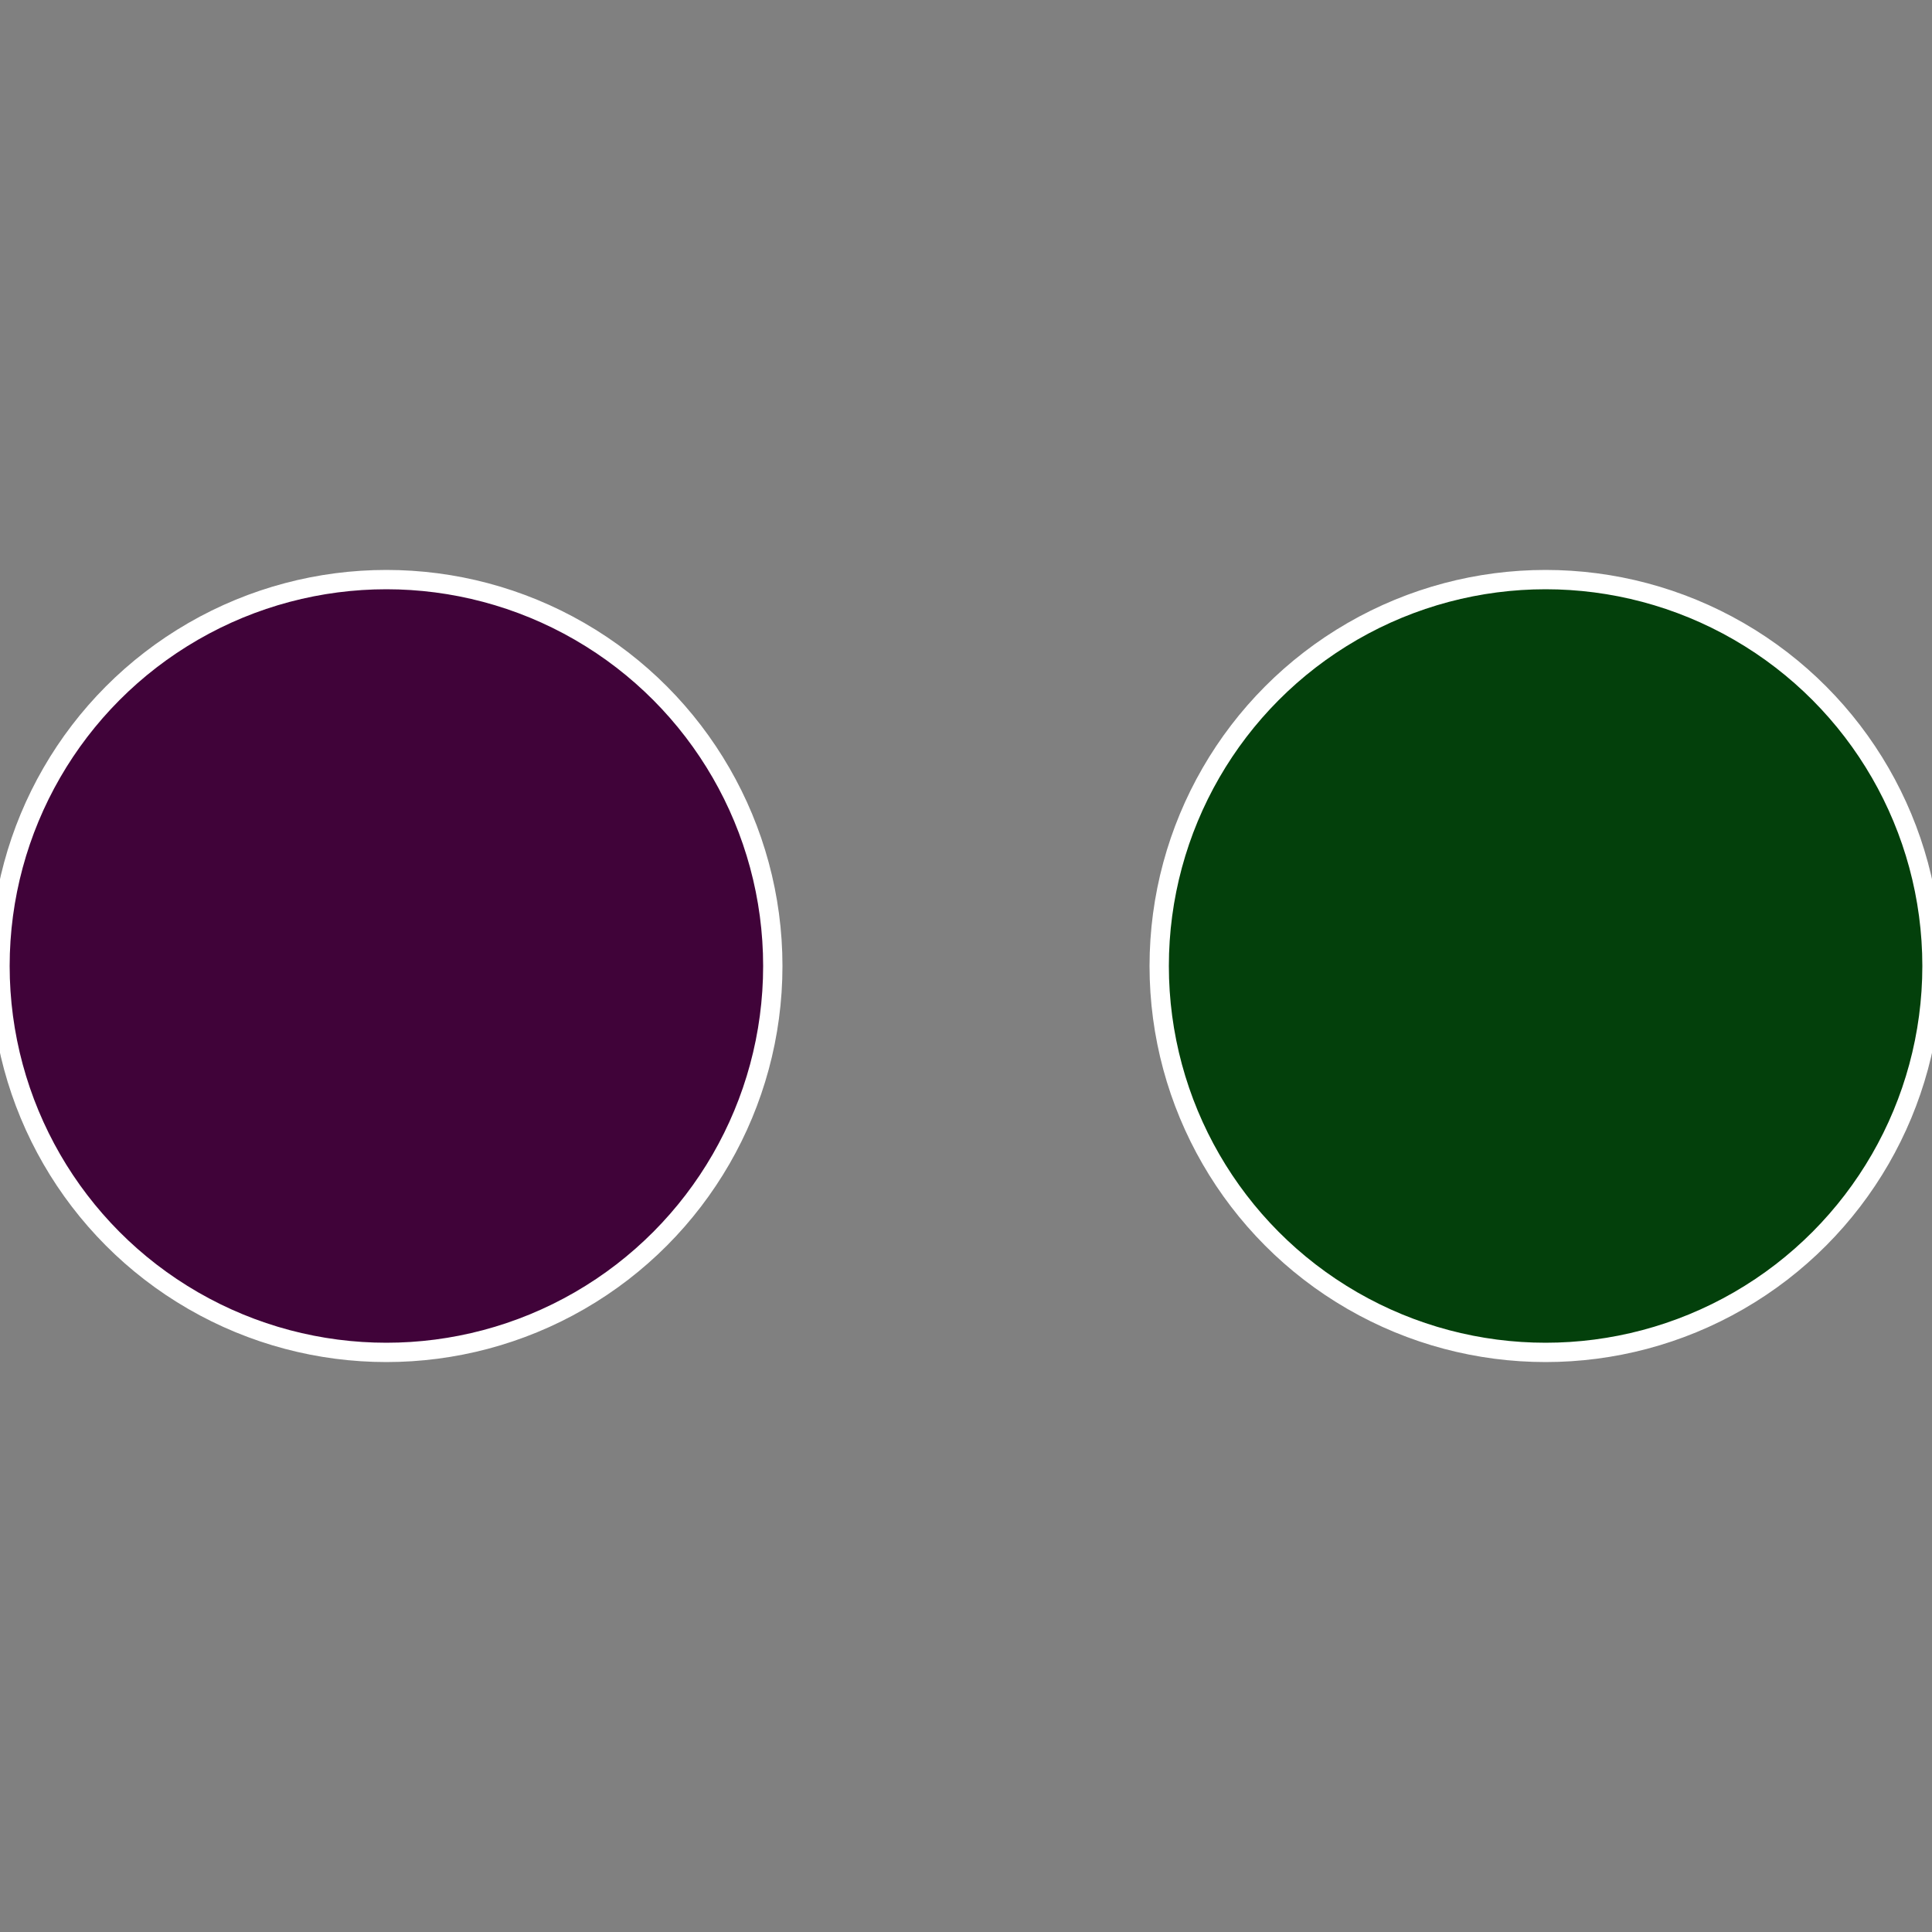
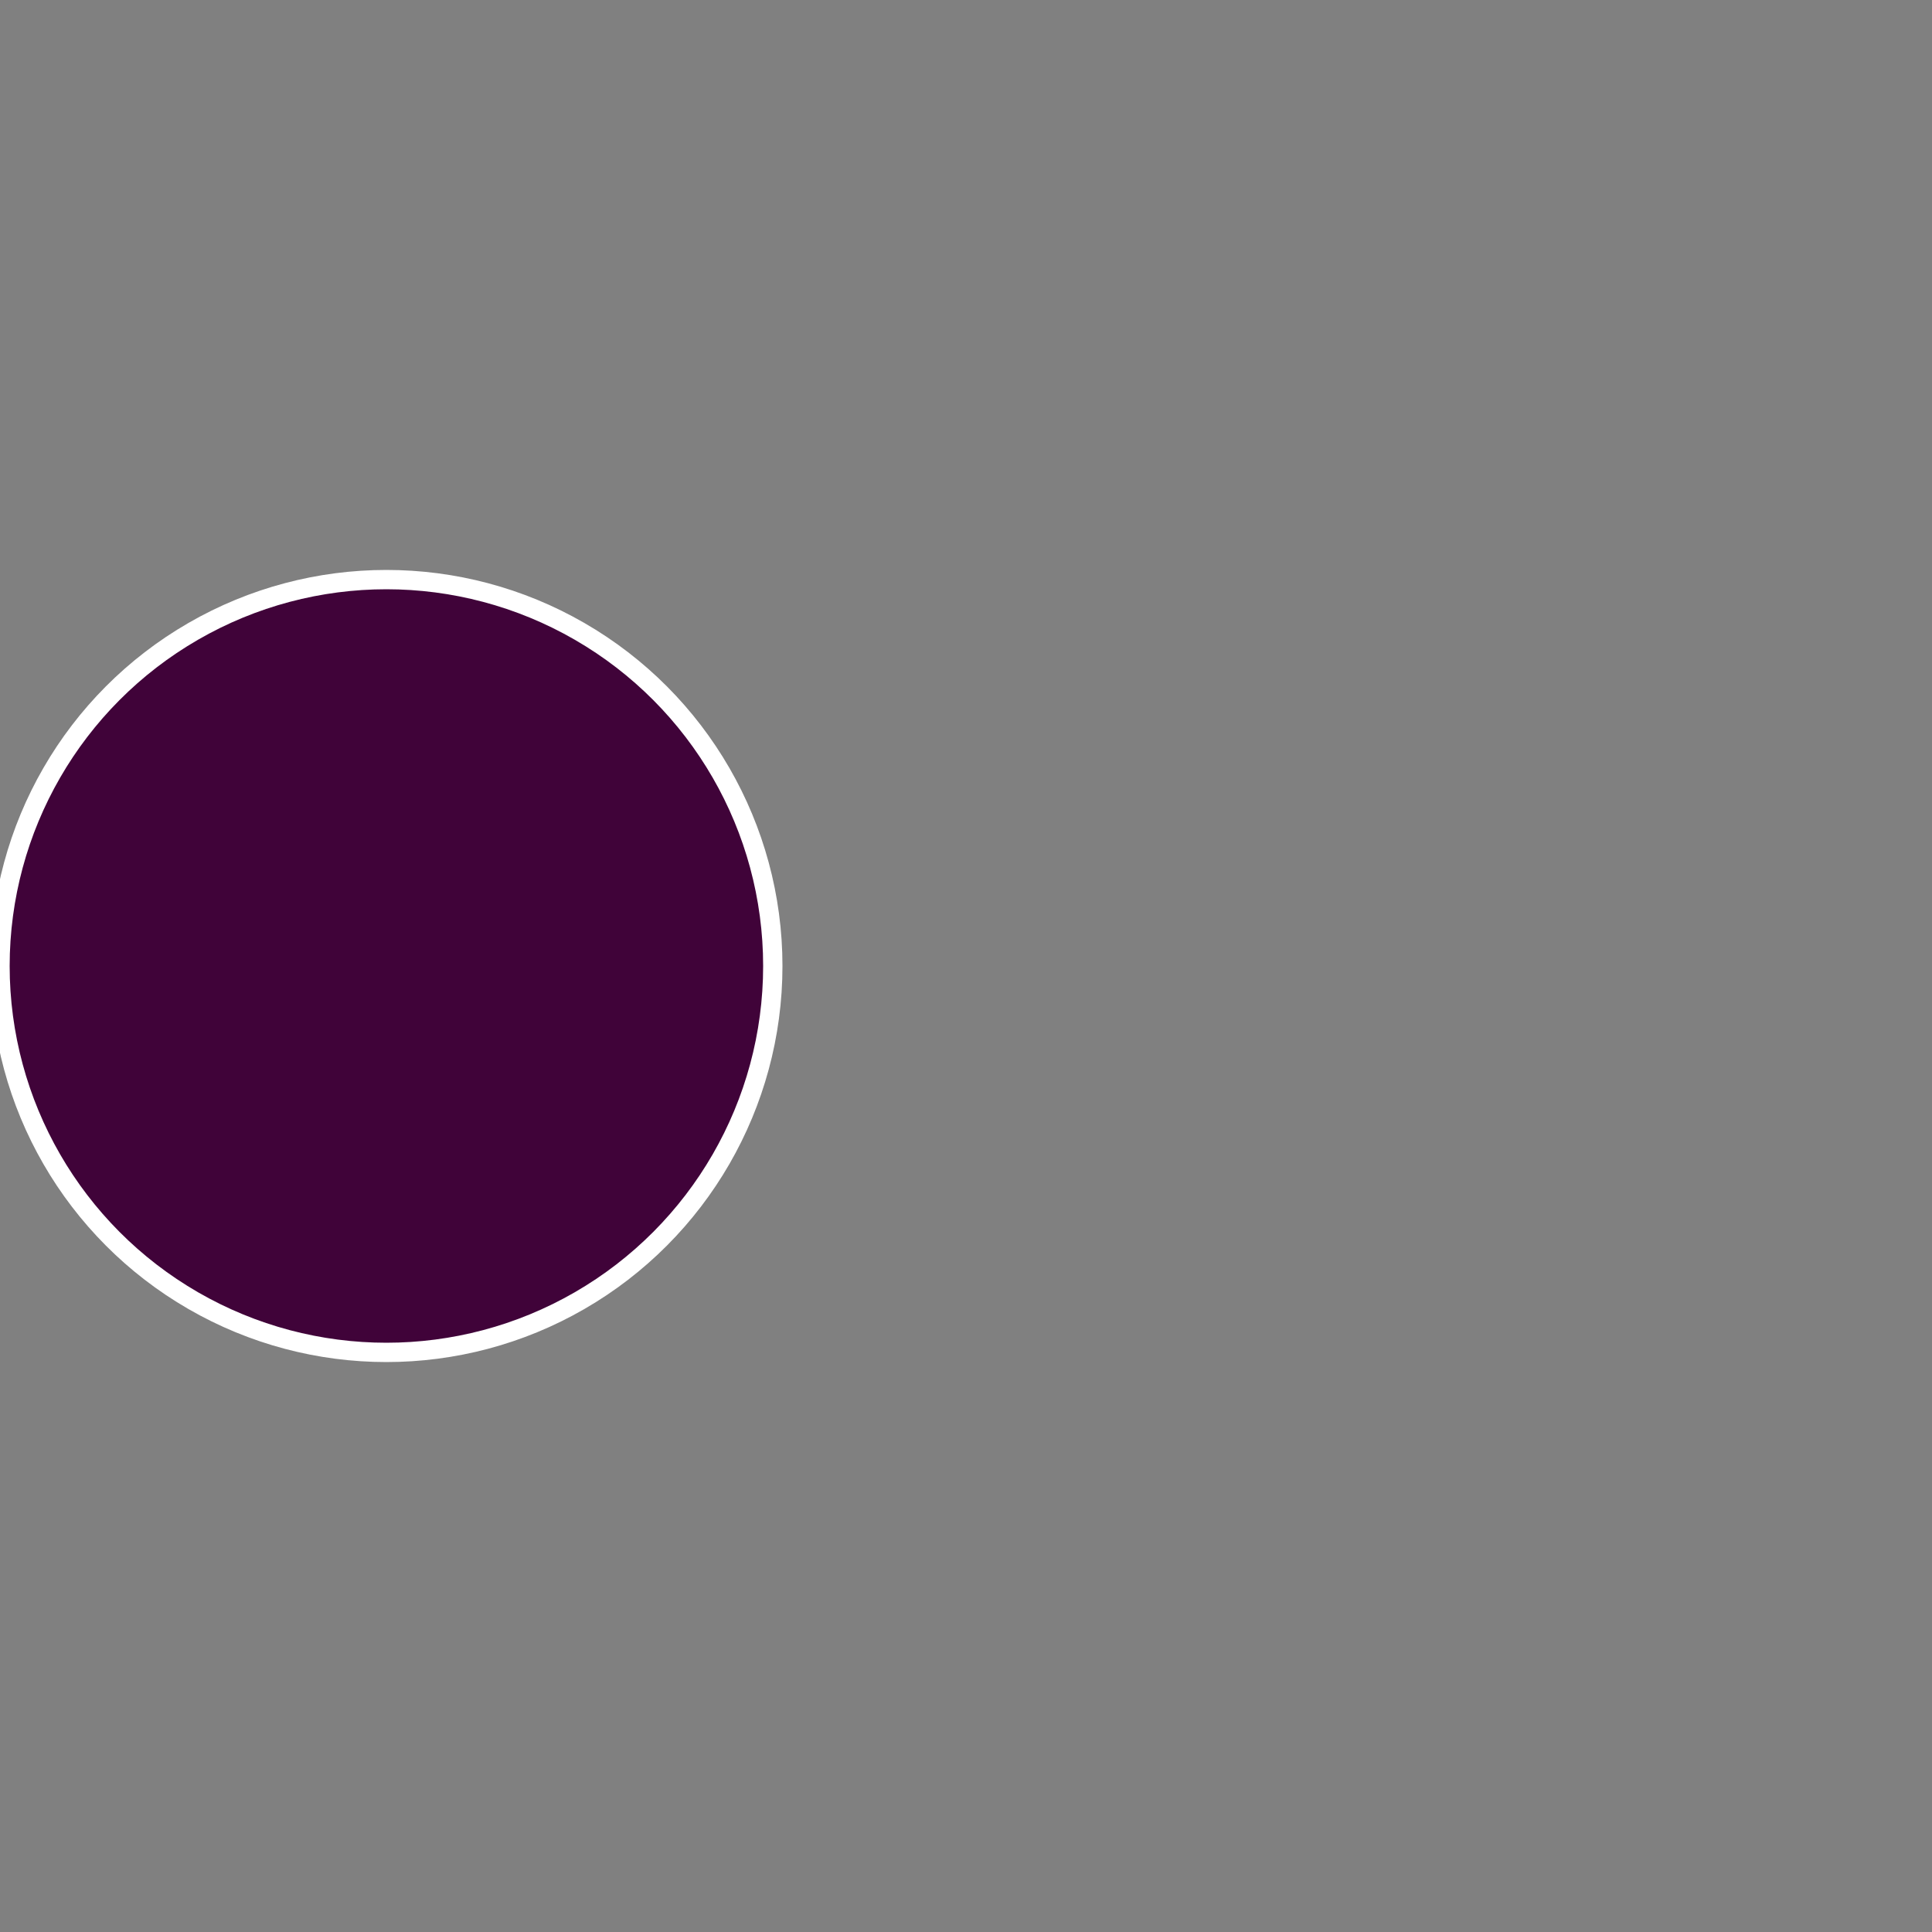
<svg xmlns="http://www.w3.org/2000/svg" width="500" height="500" viewBox="-1 -1 2 2">
  <rect x="-1" y="-1" width="2" height="2" fill="#808080" stroke="none" />
-   <circle cx="0.6" cy="0" r="0.4" fill="#03400b" stroke="#fff" stroke-width="1%" />
  <circle cx="-0.6" cy="7.3478807948841E-17" r="0.4" fill="#400339" stroke="#fff" stroke-width="1%" />
</svg>